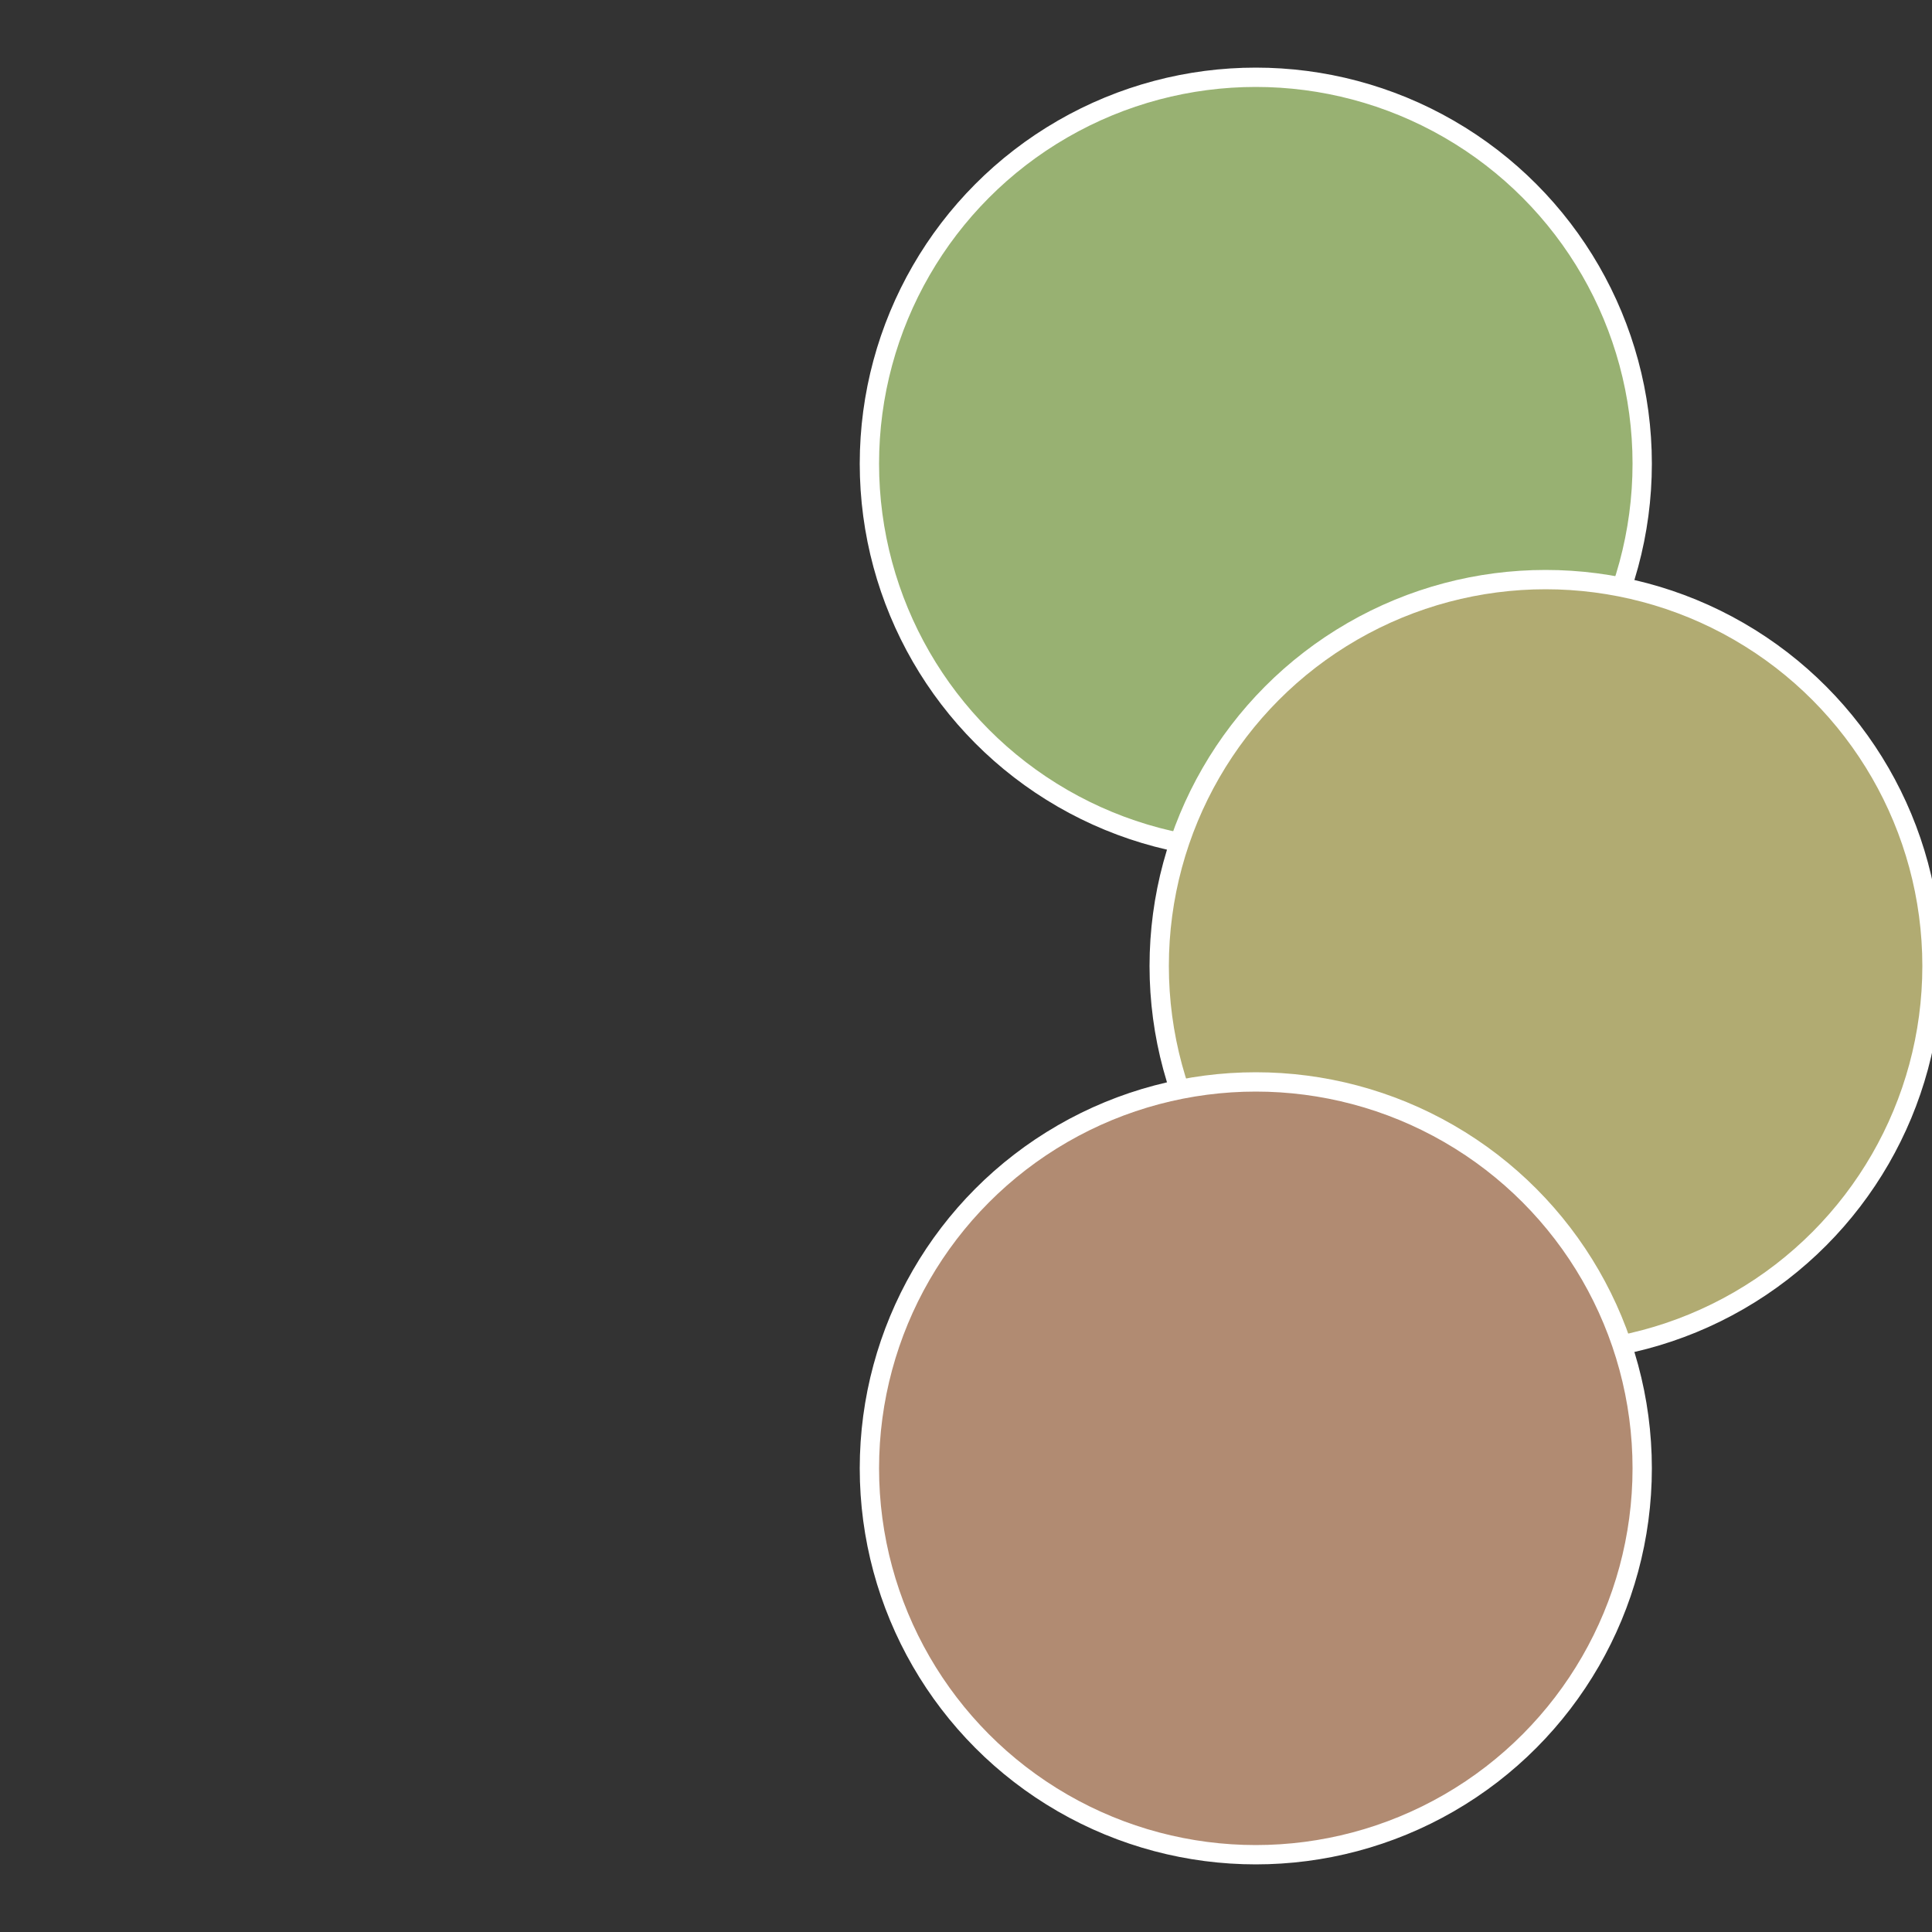
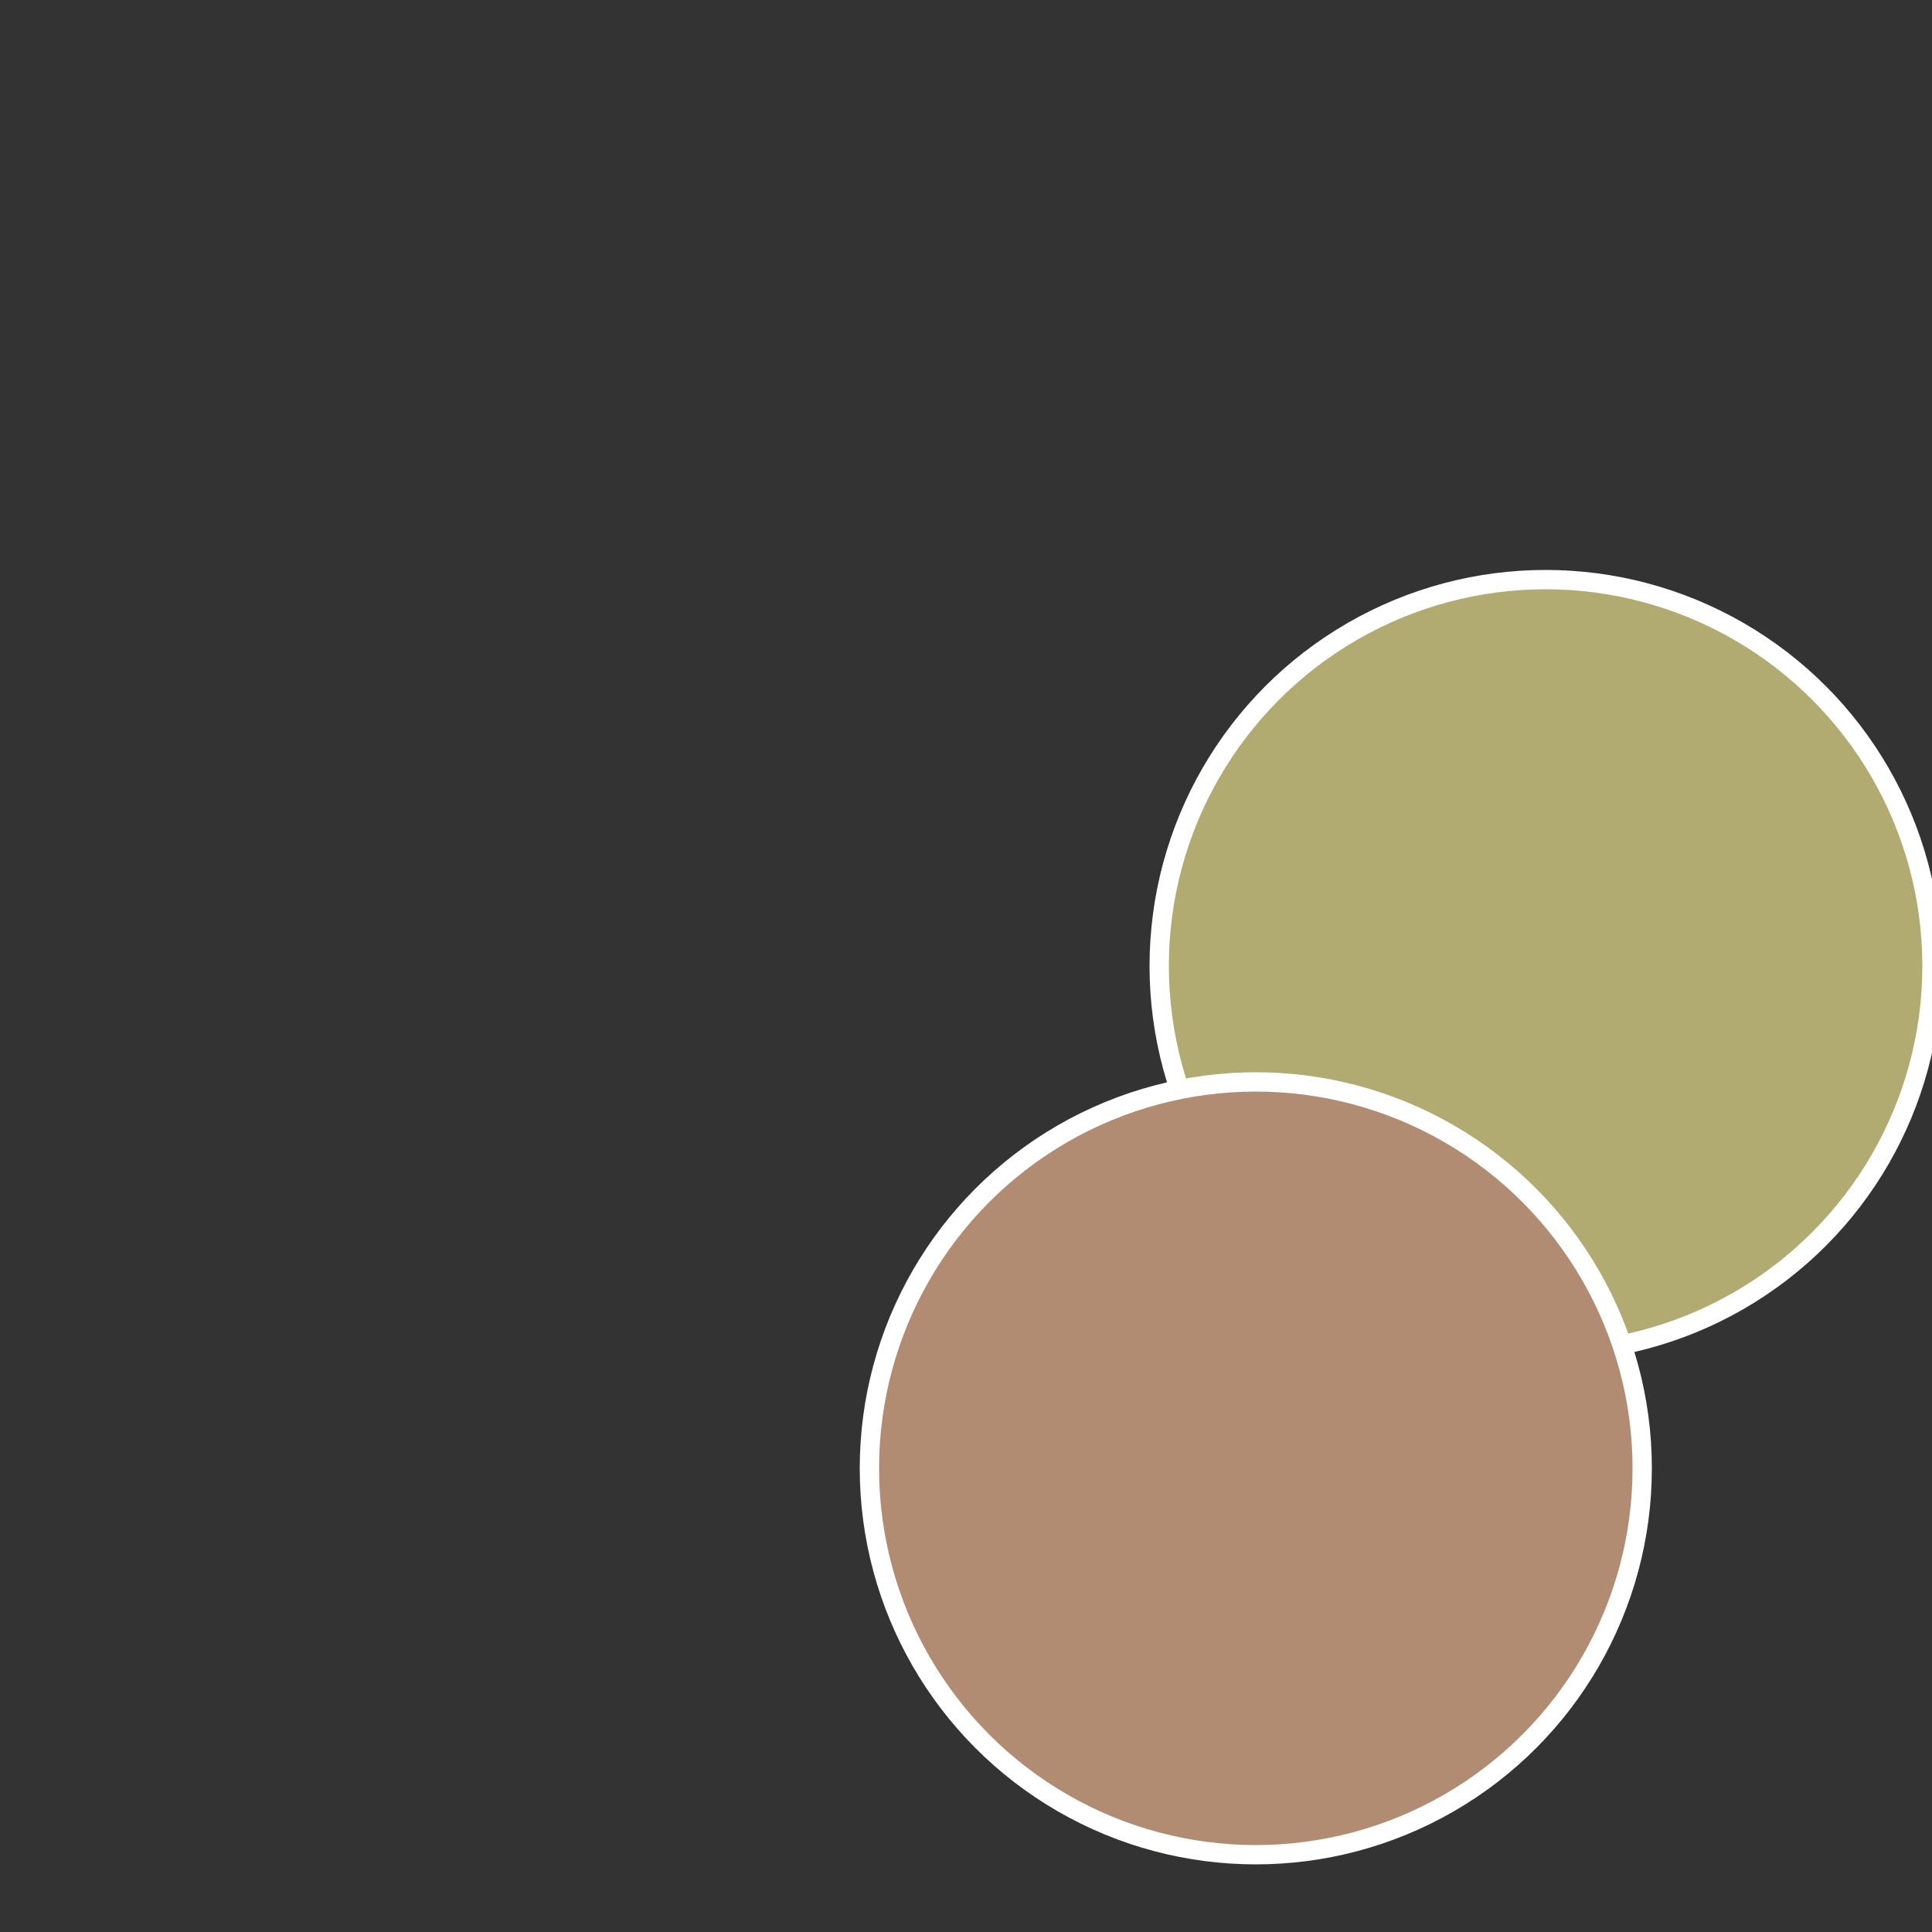
<svg xmlns="http://www.w3.org/2000/svg" width="500" height="500" viewBox="-1 -1 2 2">
  <rect x="-1" y="-1" width="2" height="2" fill="#333333" stroke="none" />
-   <circle cx="0.3" cy="-0.52" r="0.4" fill="#98b172" stroke="#fff" stroke-width="1%" />
  <circle cx="0.6" cy="0" r="0.4" fill="#b1ab72" stroke="#fff" stroke-width="1%" />
  <circle cx="0.3" cy="0.52" r="0.4" fill="#b18b72" stroke="#fff" stroke-width="1%" />
</svg>